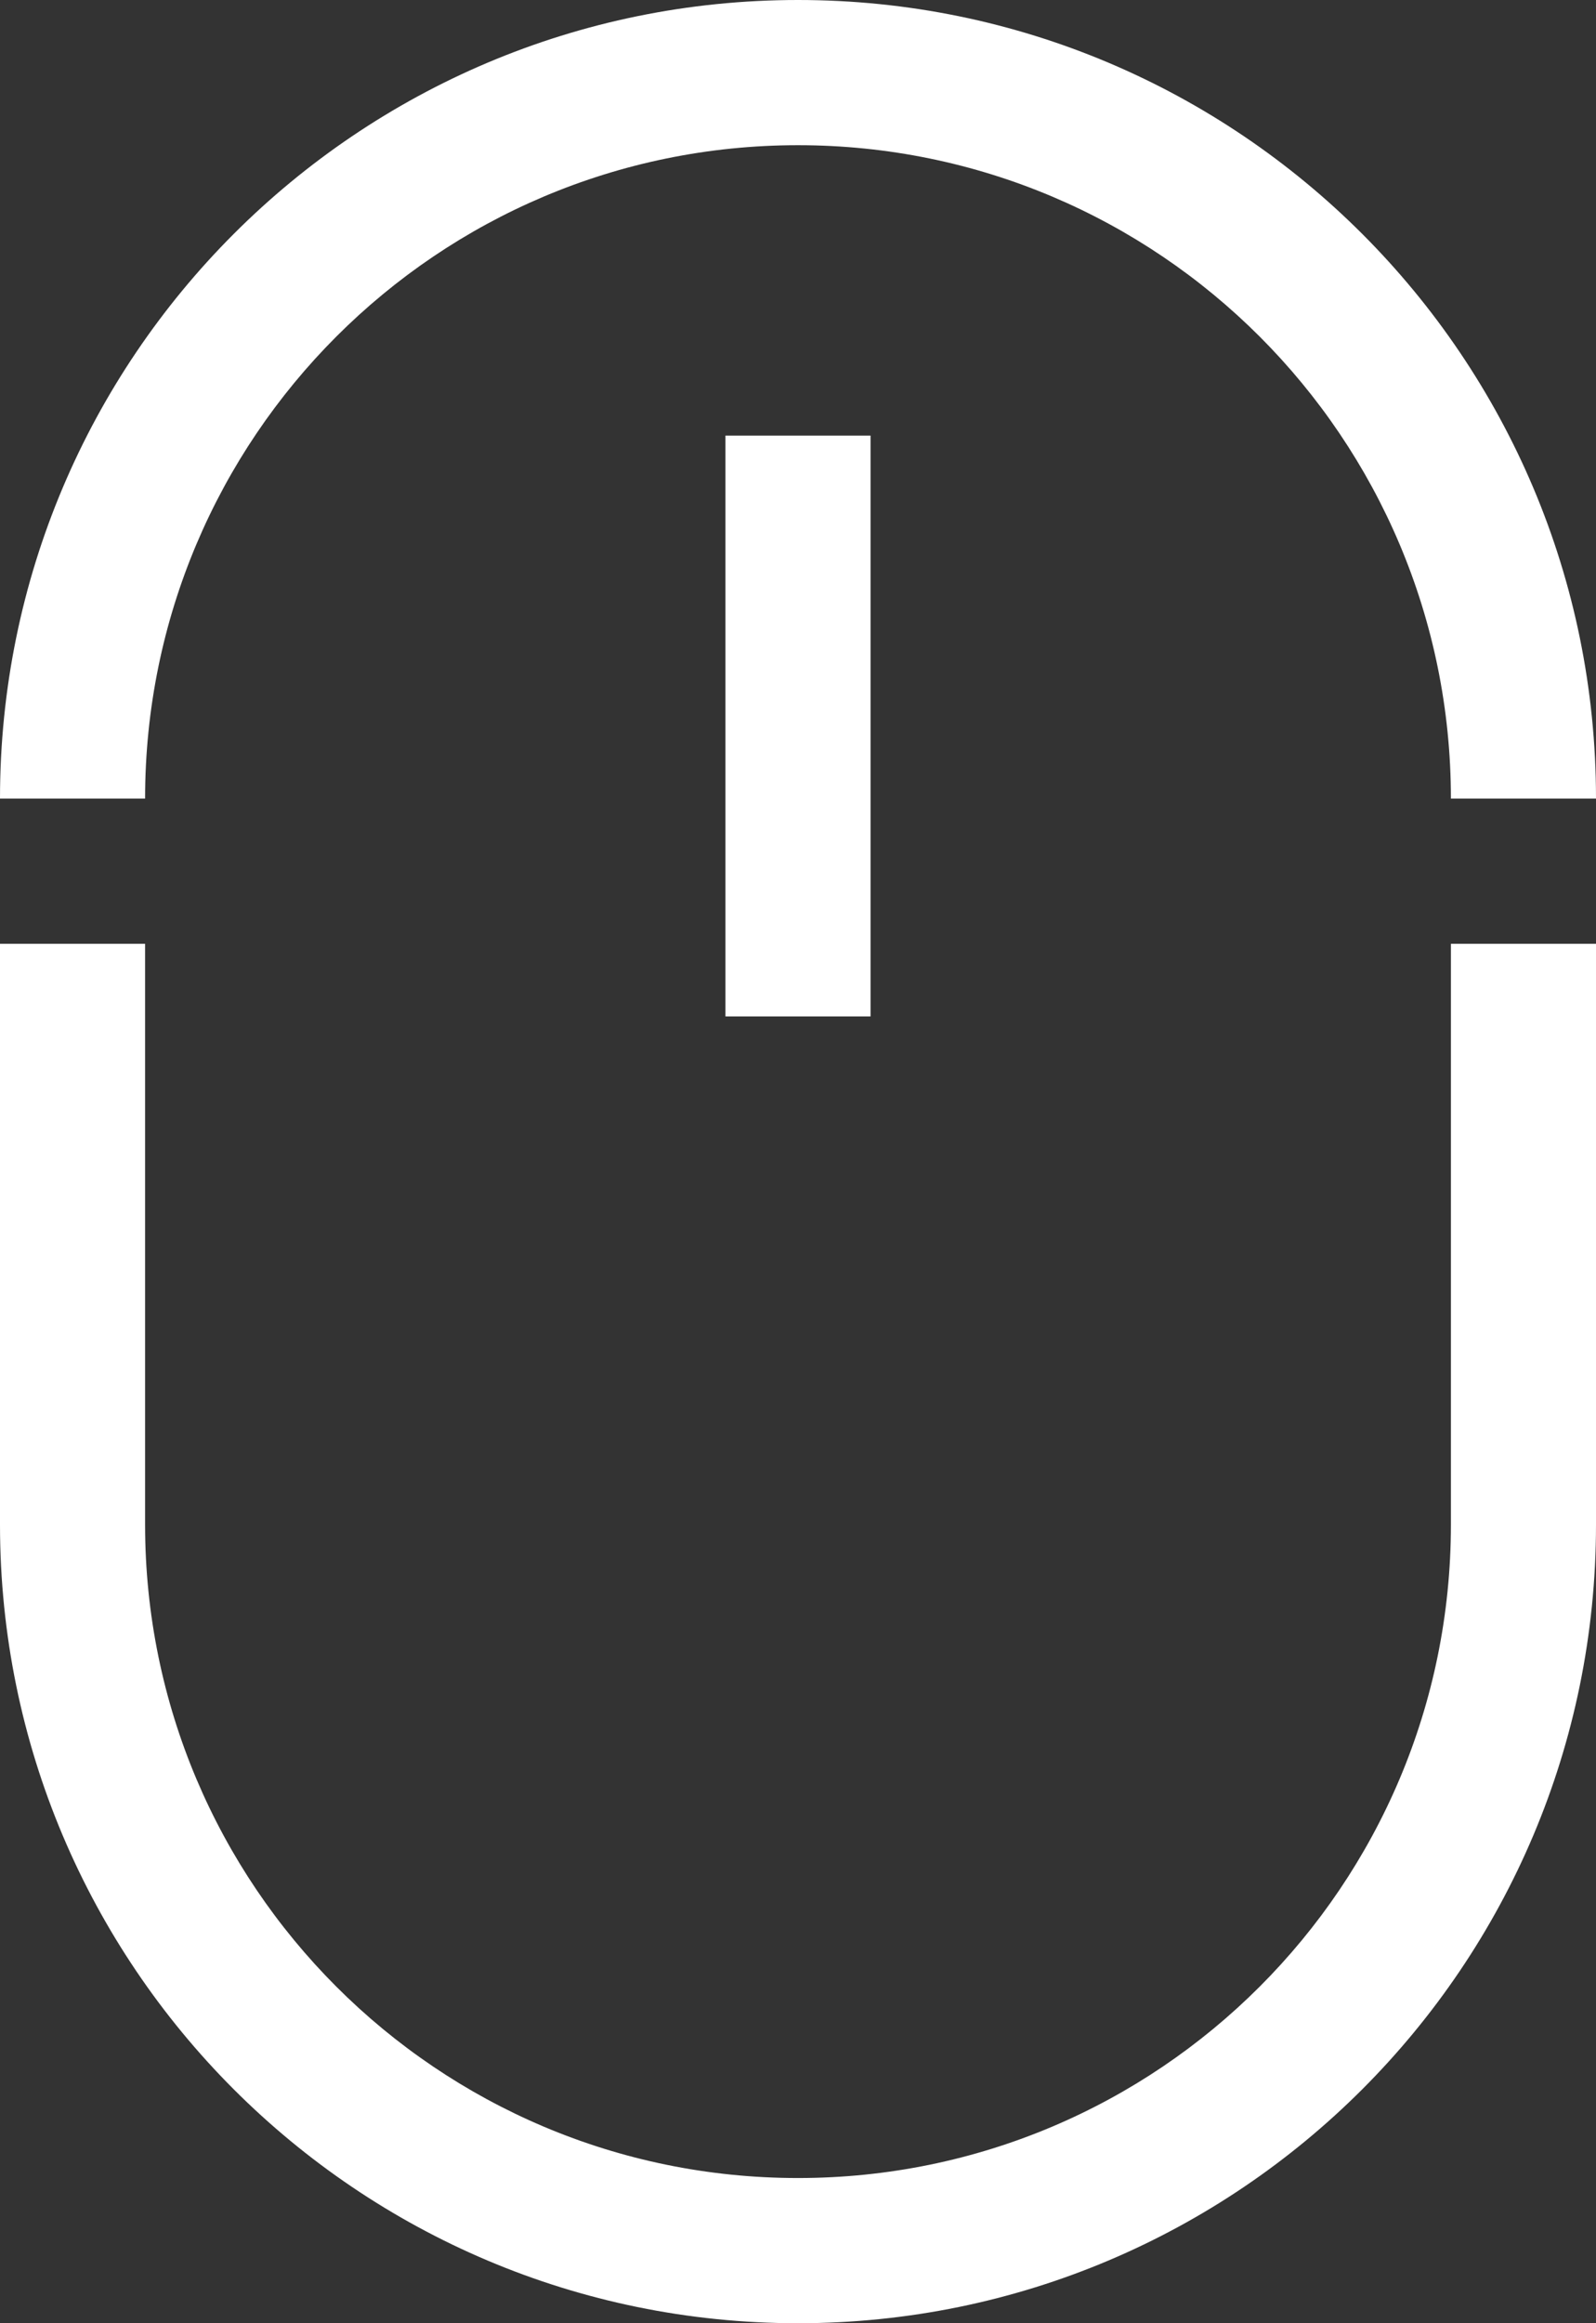
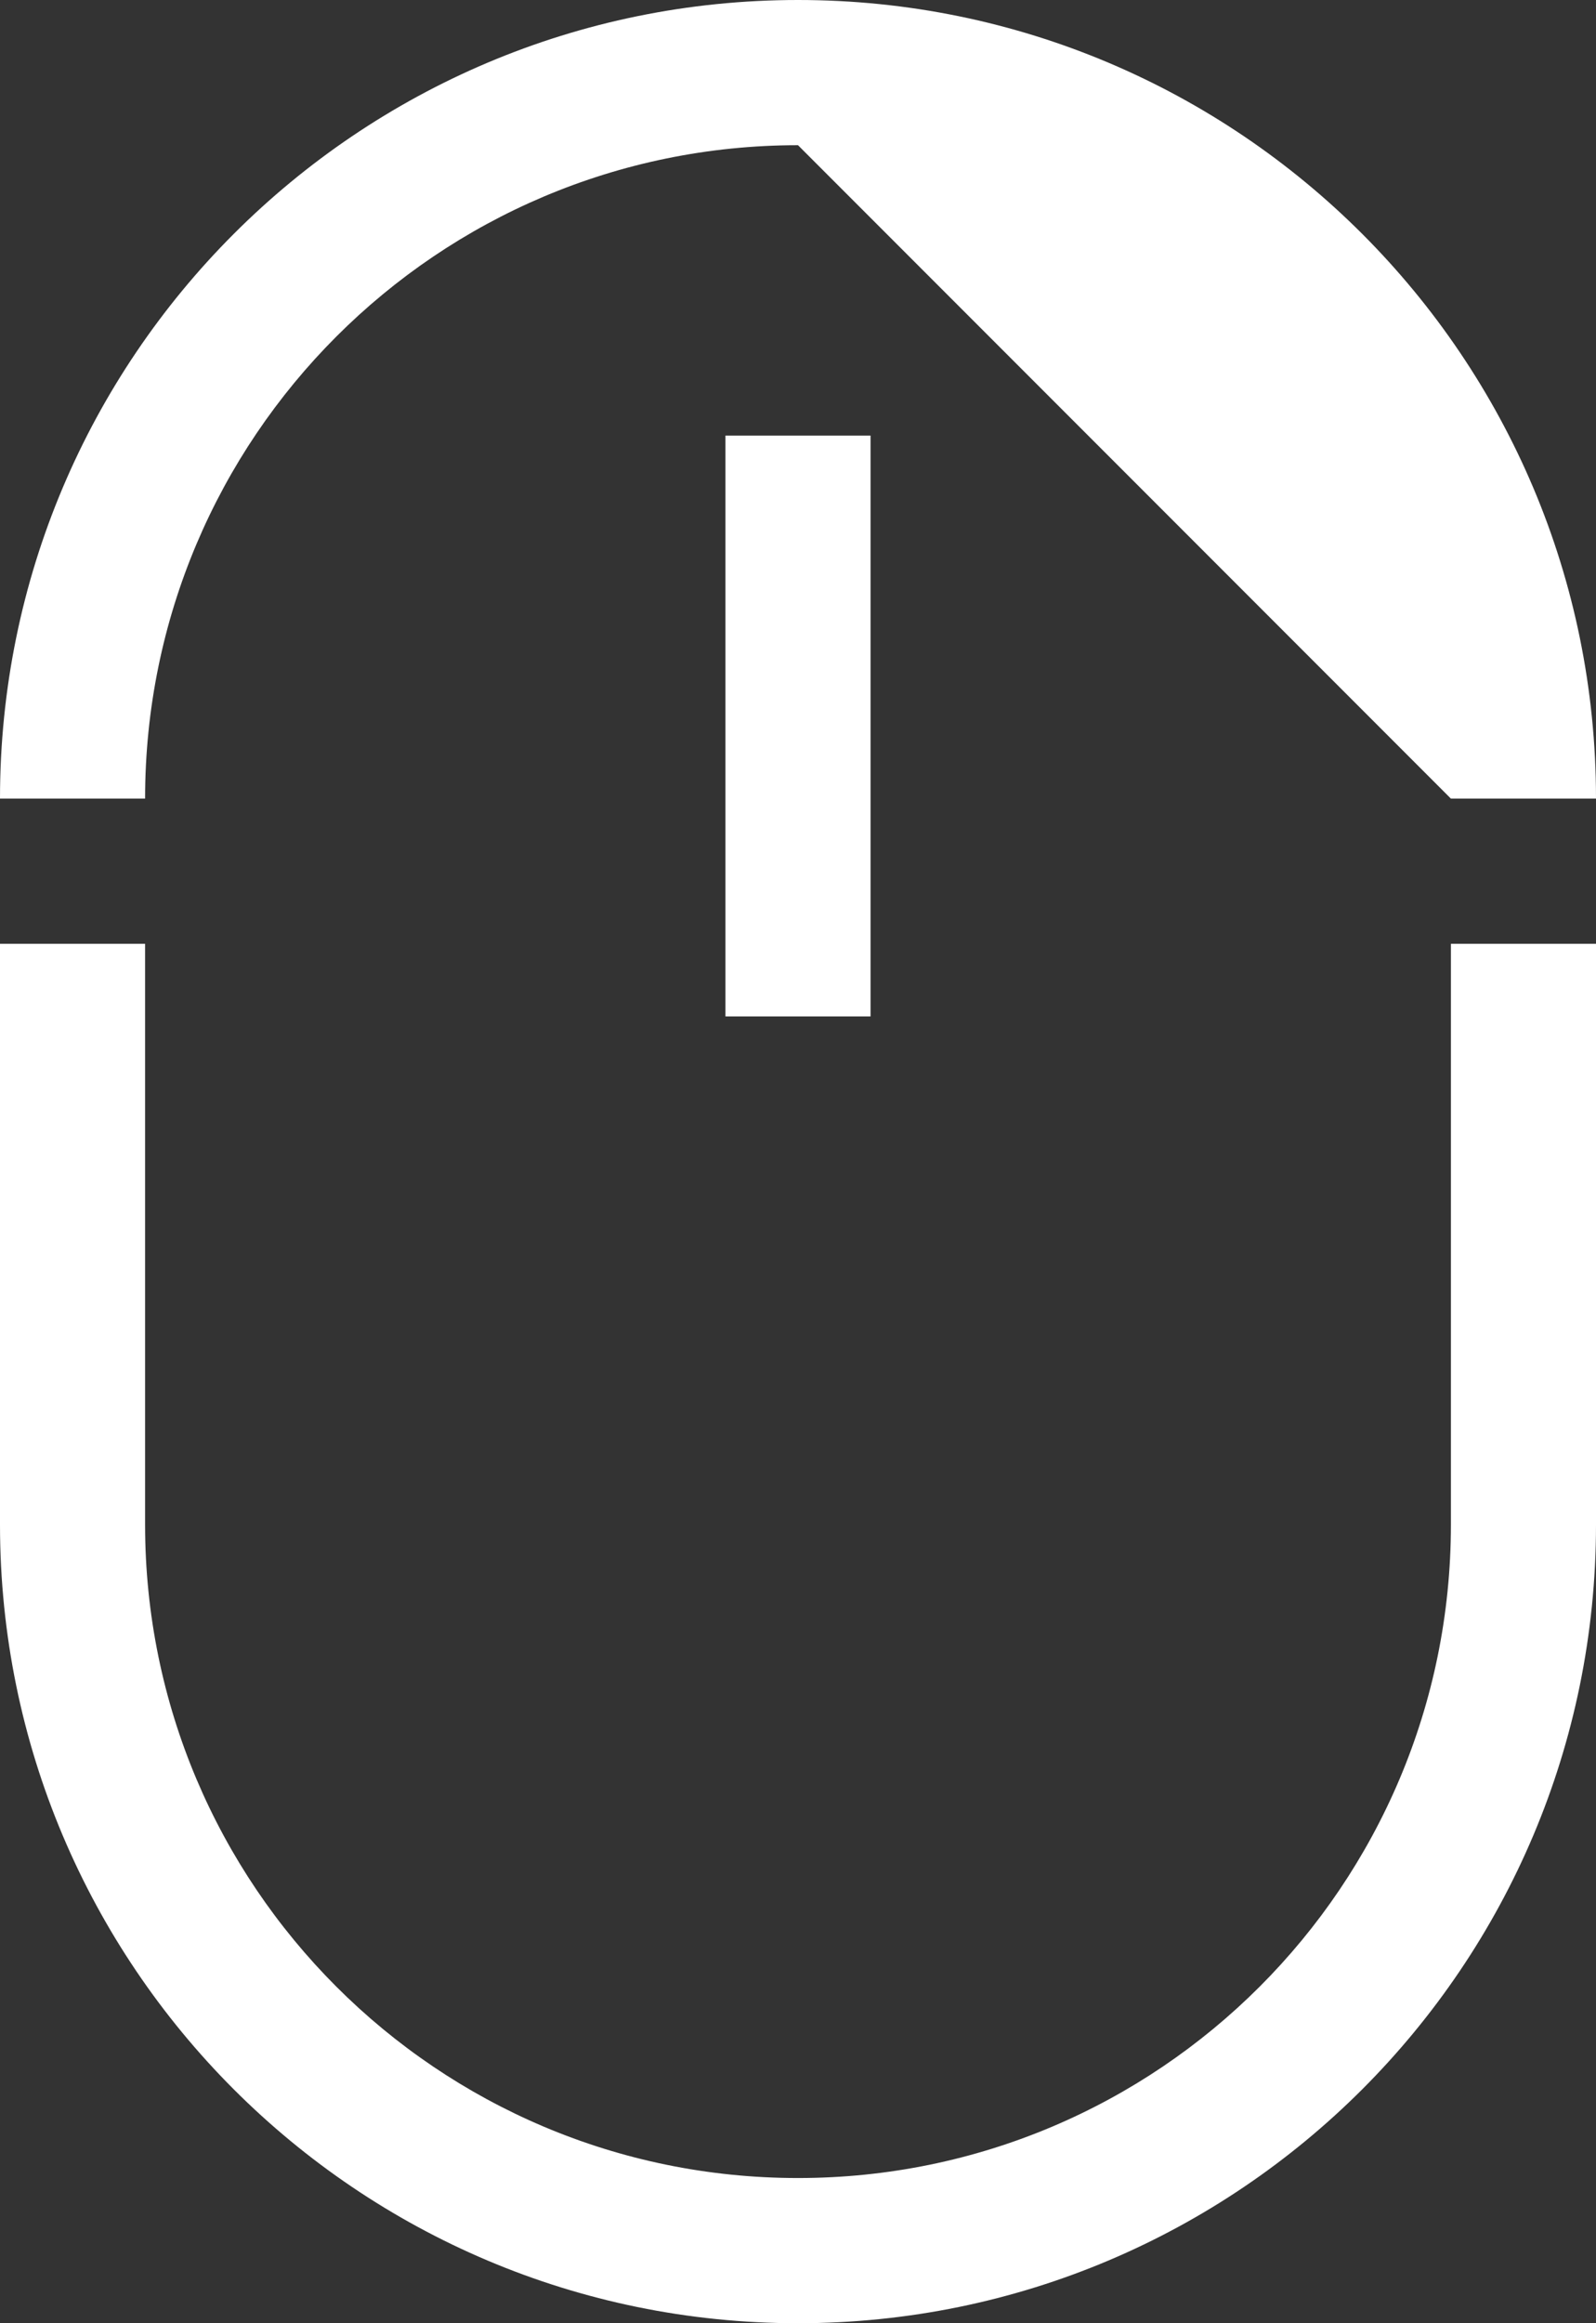
<svg xmlns="http://www.w3.org/2000/svg" fill="none" version="1.1" width="16.5" height="24" viewBox="0 0 16.5 24">
  <rect x="0" y="0" width="16.5" height="24" fill="#333333" stroke="none" />
  <g>
-     <path d="M15,8.25L16.5,8.25C16.5,3.694,12.806,0,8.25,0C3.694,0,0,3.694,0,8.25L1.5,8.25C1.5,4.522,4.522,1.5,8.25,1.5C11.978,1.5,15,4.522,15,8.25ZM9,10.5L9,4.5L7.5,4.5L7.5,10.5L9,10.5ZM0,15.75C0,20.306,3.694,24,8.25,24C12.806,24,16.5,20.306,16.5,15.75L16.5,9.75L15,9.75L15,15.75C15,19.478,11.978,22.5,8.25,22.5C4.522,22.5,1.5,19.478,1.5,15.75L1.5,9.75L0,9.75L0,15.75Z" fill-rule="evenodd" fill="#FFFFFF" fill-opacity="1" />
+     <path d="M15,8.25L16.5,8.25C16.5,3.694,12.806,0,8.25,0C3.694,0,0,3.694,0,8.25L1.5,8.25C1.5,4.522,4.522,1.5,8.25,1.5ZM9,10.5L9,4.5L7.5,4.5L7.5,10.5L9,10.5ZM0,15.75C0,20.306,3.694,24,8.25,24C12.806,24,16.5,20.306,16.5,15.75L16.5,9.75L15,9.75L15,15.75C15,19.478,11.978,22.5,8.25,22.5C4.522,22.5,1.5,19.478,1.5,15.75L1.5,9.75L0,9.75L0,15.75Z" fill-rule="evenodd" fill="#FFFFFF" fill-opacity="1" />
  </g>
</svg>